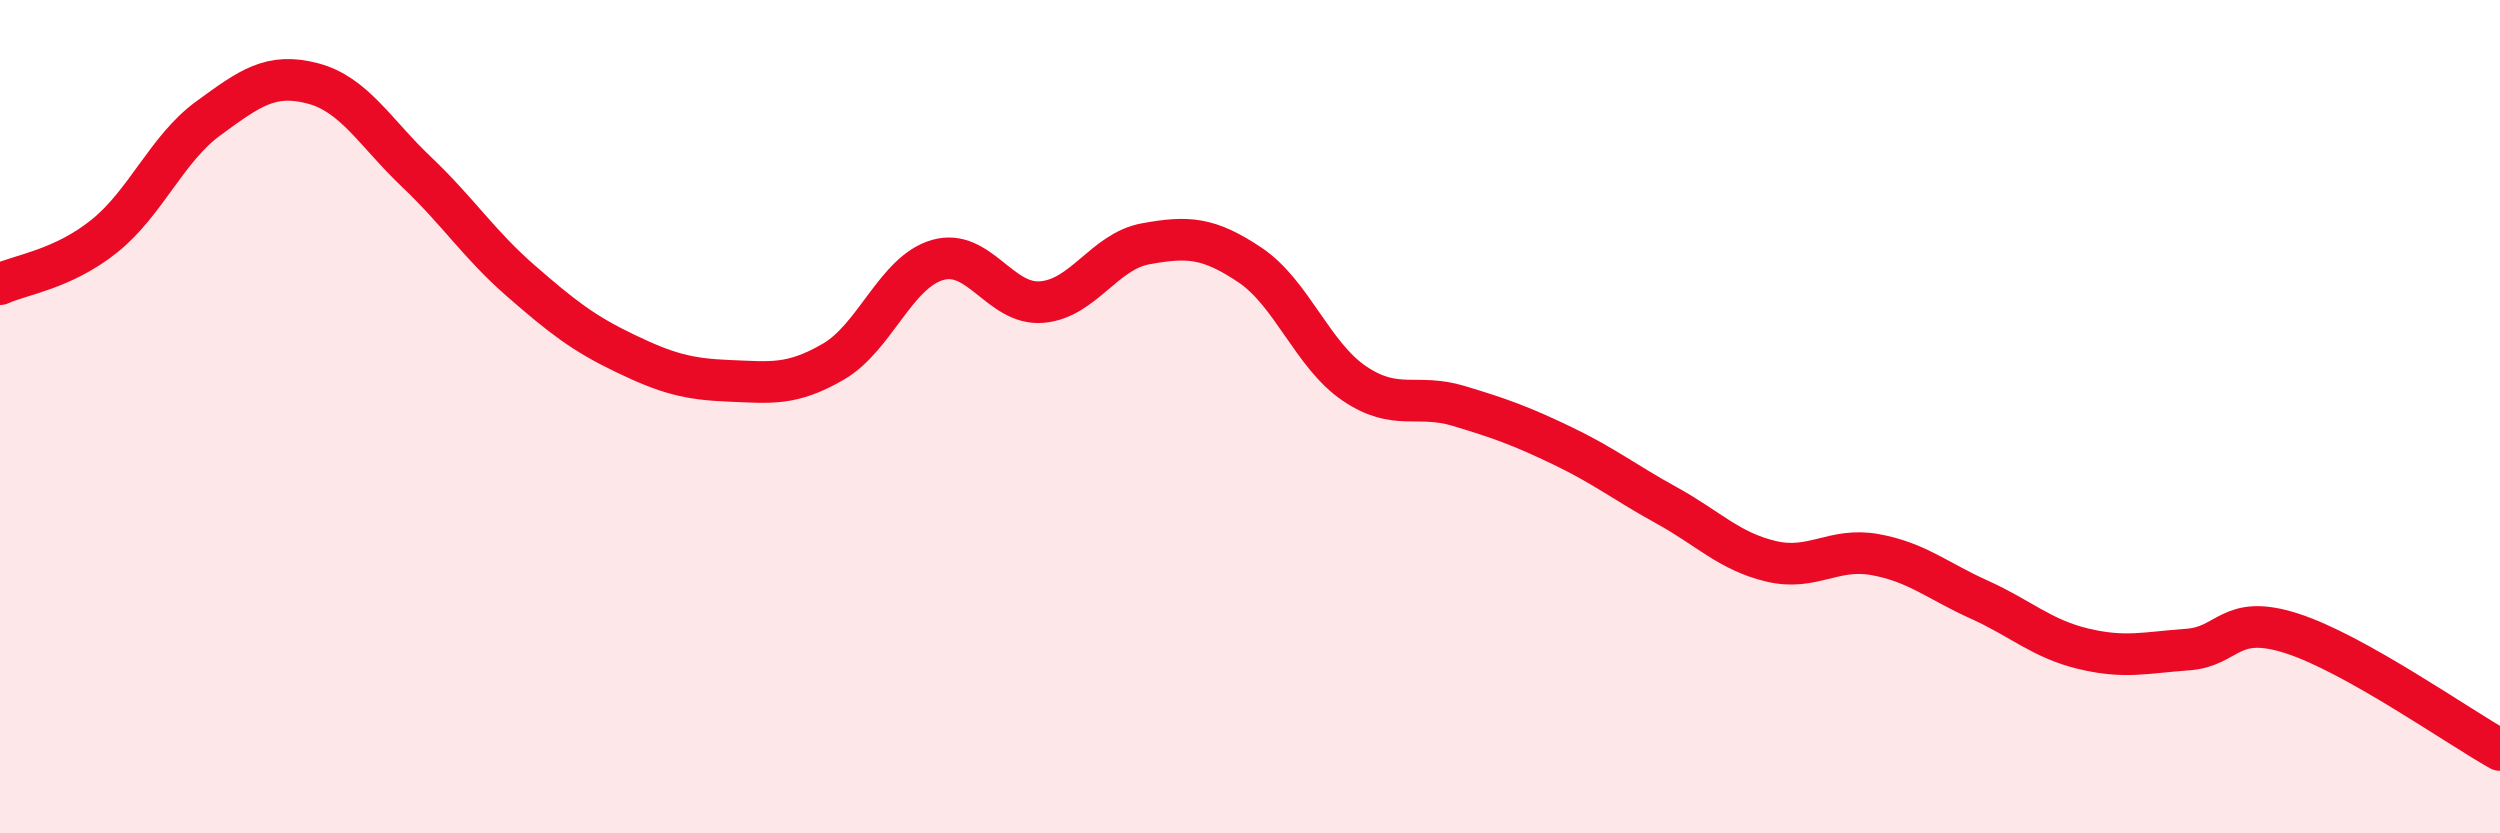
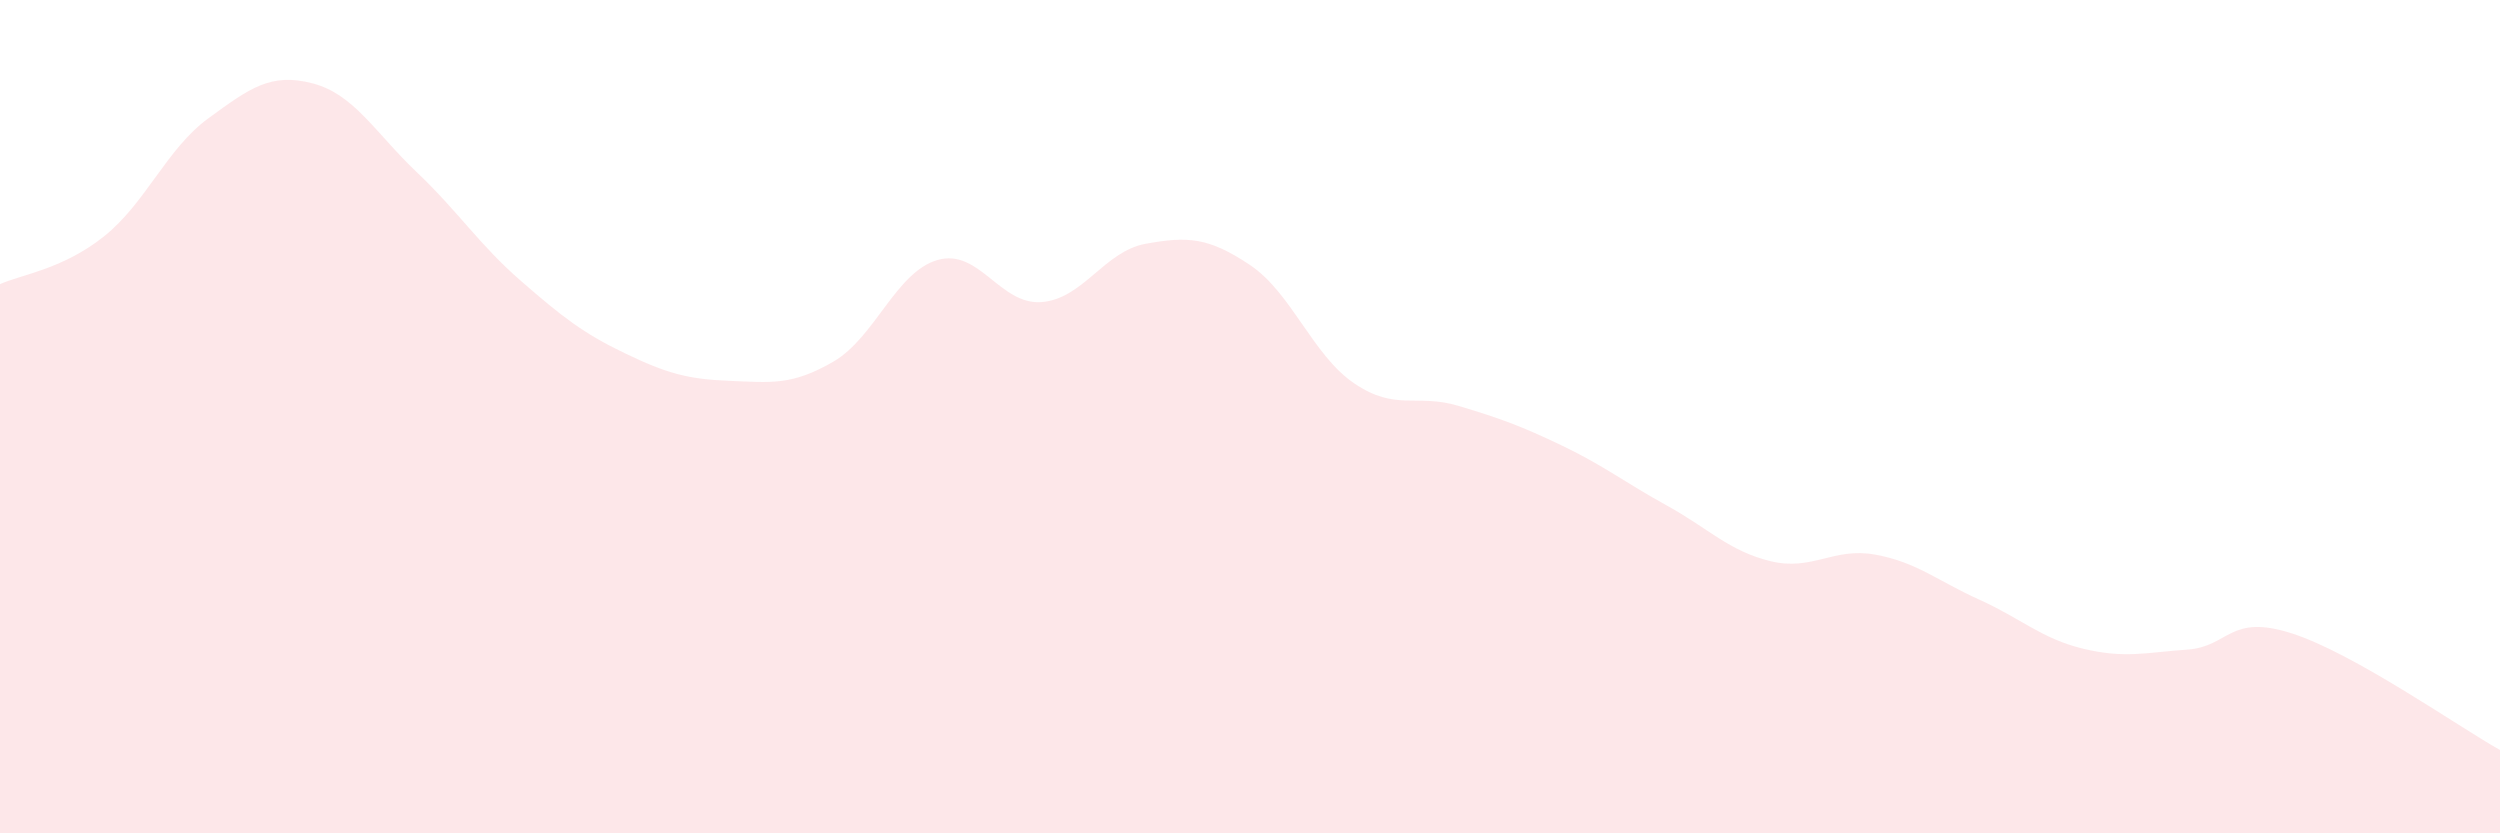
<svg xmlns="http://www.w3.org/2000/svg" width="60" height="20" viewBox="0 0 60 20">
  <path d="M 0,6.82 C 0.5,6.59 1.5,6.47 2.5,5.67 C 3.5,4.87 4,3.57 5,2.84 C 6,2.11 6.5,1.74 7.5,2 C 8.5,2.26 9,3.18 10,4.13 C 11,5.08 11.5,5.87 12.5,6.74 C 13.5,7.61 14,8 15,8.48 C 16,8.96 16.5,9.1 17.5,9.14 C 18.5,9.18 19,9.26 20,8.68 C 21,8.1 21.5,6.53 22.5,6.24 C 23.5,5.95 24,7.33 25,7.25 C 26,7.17 26.5,6.03 27.5,5.85 C 28.5,5.67 29,5.69 30,6.36 C 31,7.03 31.5,8.52 32.5,9.2 C 33.5,9.88 34,9.44 35,9.74 C 36,10.04 36.5,10.22 37.5,10.7 C 38.5,11.18 39,11.58 40,12.13 C 41,12.68 41.5,13.23 42.5,13.47 C 43.5,13.71 44,13.13 45,13.31 C 46,13.49 46.5,13.94 47.5,14.39 C 48.5,14.84 49,15.33 50,15.57 C 51,15.81 51.5,15.66 52.5,15.59 C 53.5,15.52 53.5,14.72 55,15.2 C 56.5,15.68 59,17.44 60,18L60 20L0 20Z" fill="#EB0A25" opacity="0.1" stroke-linecap="round" stroke-linejoin="round" />
-   <path d="M 0,6.82 C 0.5,6.59 1.5,6.47 2.5,5.67 C 3.5,4.87 4,3.57 5,2.84 C 6,2.11 6.5,1.74 7.5,2 C 8.5,2.26 9,3.18 10,4.13 C 11,5.08 11.5,5.87 12.5,6.74 C 13.5,7.61 14,8 15,8.48 C 16,8.96 16.5,9.1 17.5,9.14 C 18.5,9.18 19,9.26 20,8.68 C 21,8.1 21.5,6.53 22.5,6.24 C 23.5,5.95 24,7.33 25,7.25 C 26,7.17 26.5,6.03 27.5,5.85 C 28.5,5.67 29,5.69 30,6.36 C 31,7.03 31.5,8.52 32.5,9.2 C 33.5,9.88 34,9.44 35,9.74 C 36,10.04 36.5,10.22 37.5,10.7 C 38.5,11.18 39,11.58 40,12.13 C 41,12.68 41.5,13.23 42.5,13.47 C 43.5,13.71 44,13.13 45,13.31 C 46,13.49 46.5,13.94 47.5,14.39 C 48.5,14.84 49,15.33 50,15.57 C 51,15.81 51.5,15.66 52.5,15.59 C 53.5,15.52 53.5,14.72 55,15.2 C 56.5,15.68 59,17.44 60,18" stroke="#EB0A25" stroke-width="1" fill="none" stroke-linecap="round" stroke-linejoin="round" />
</svg>